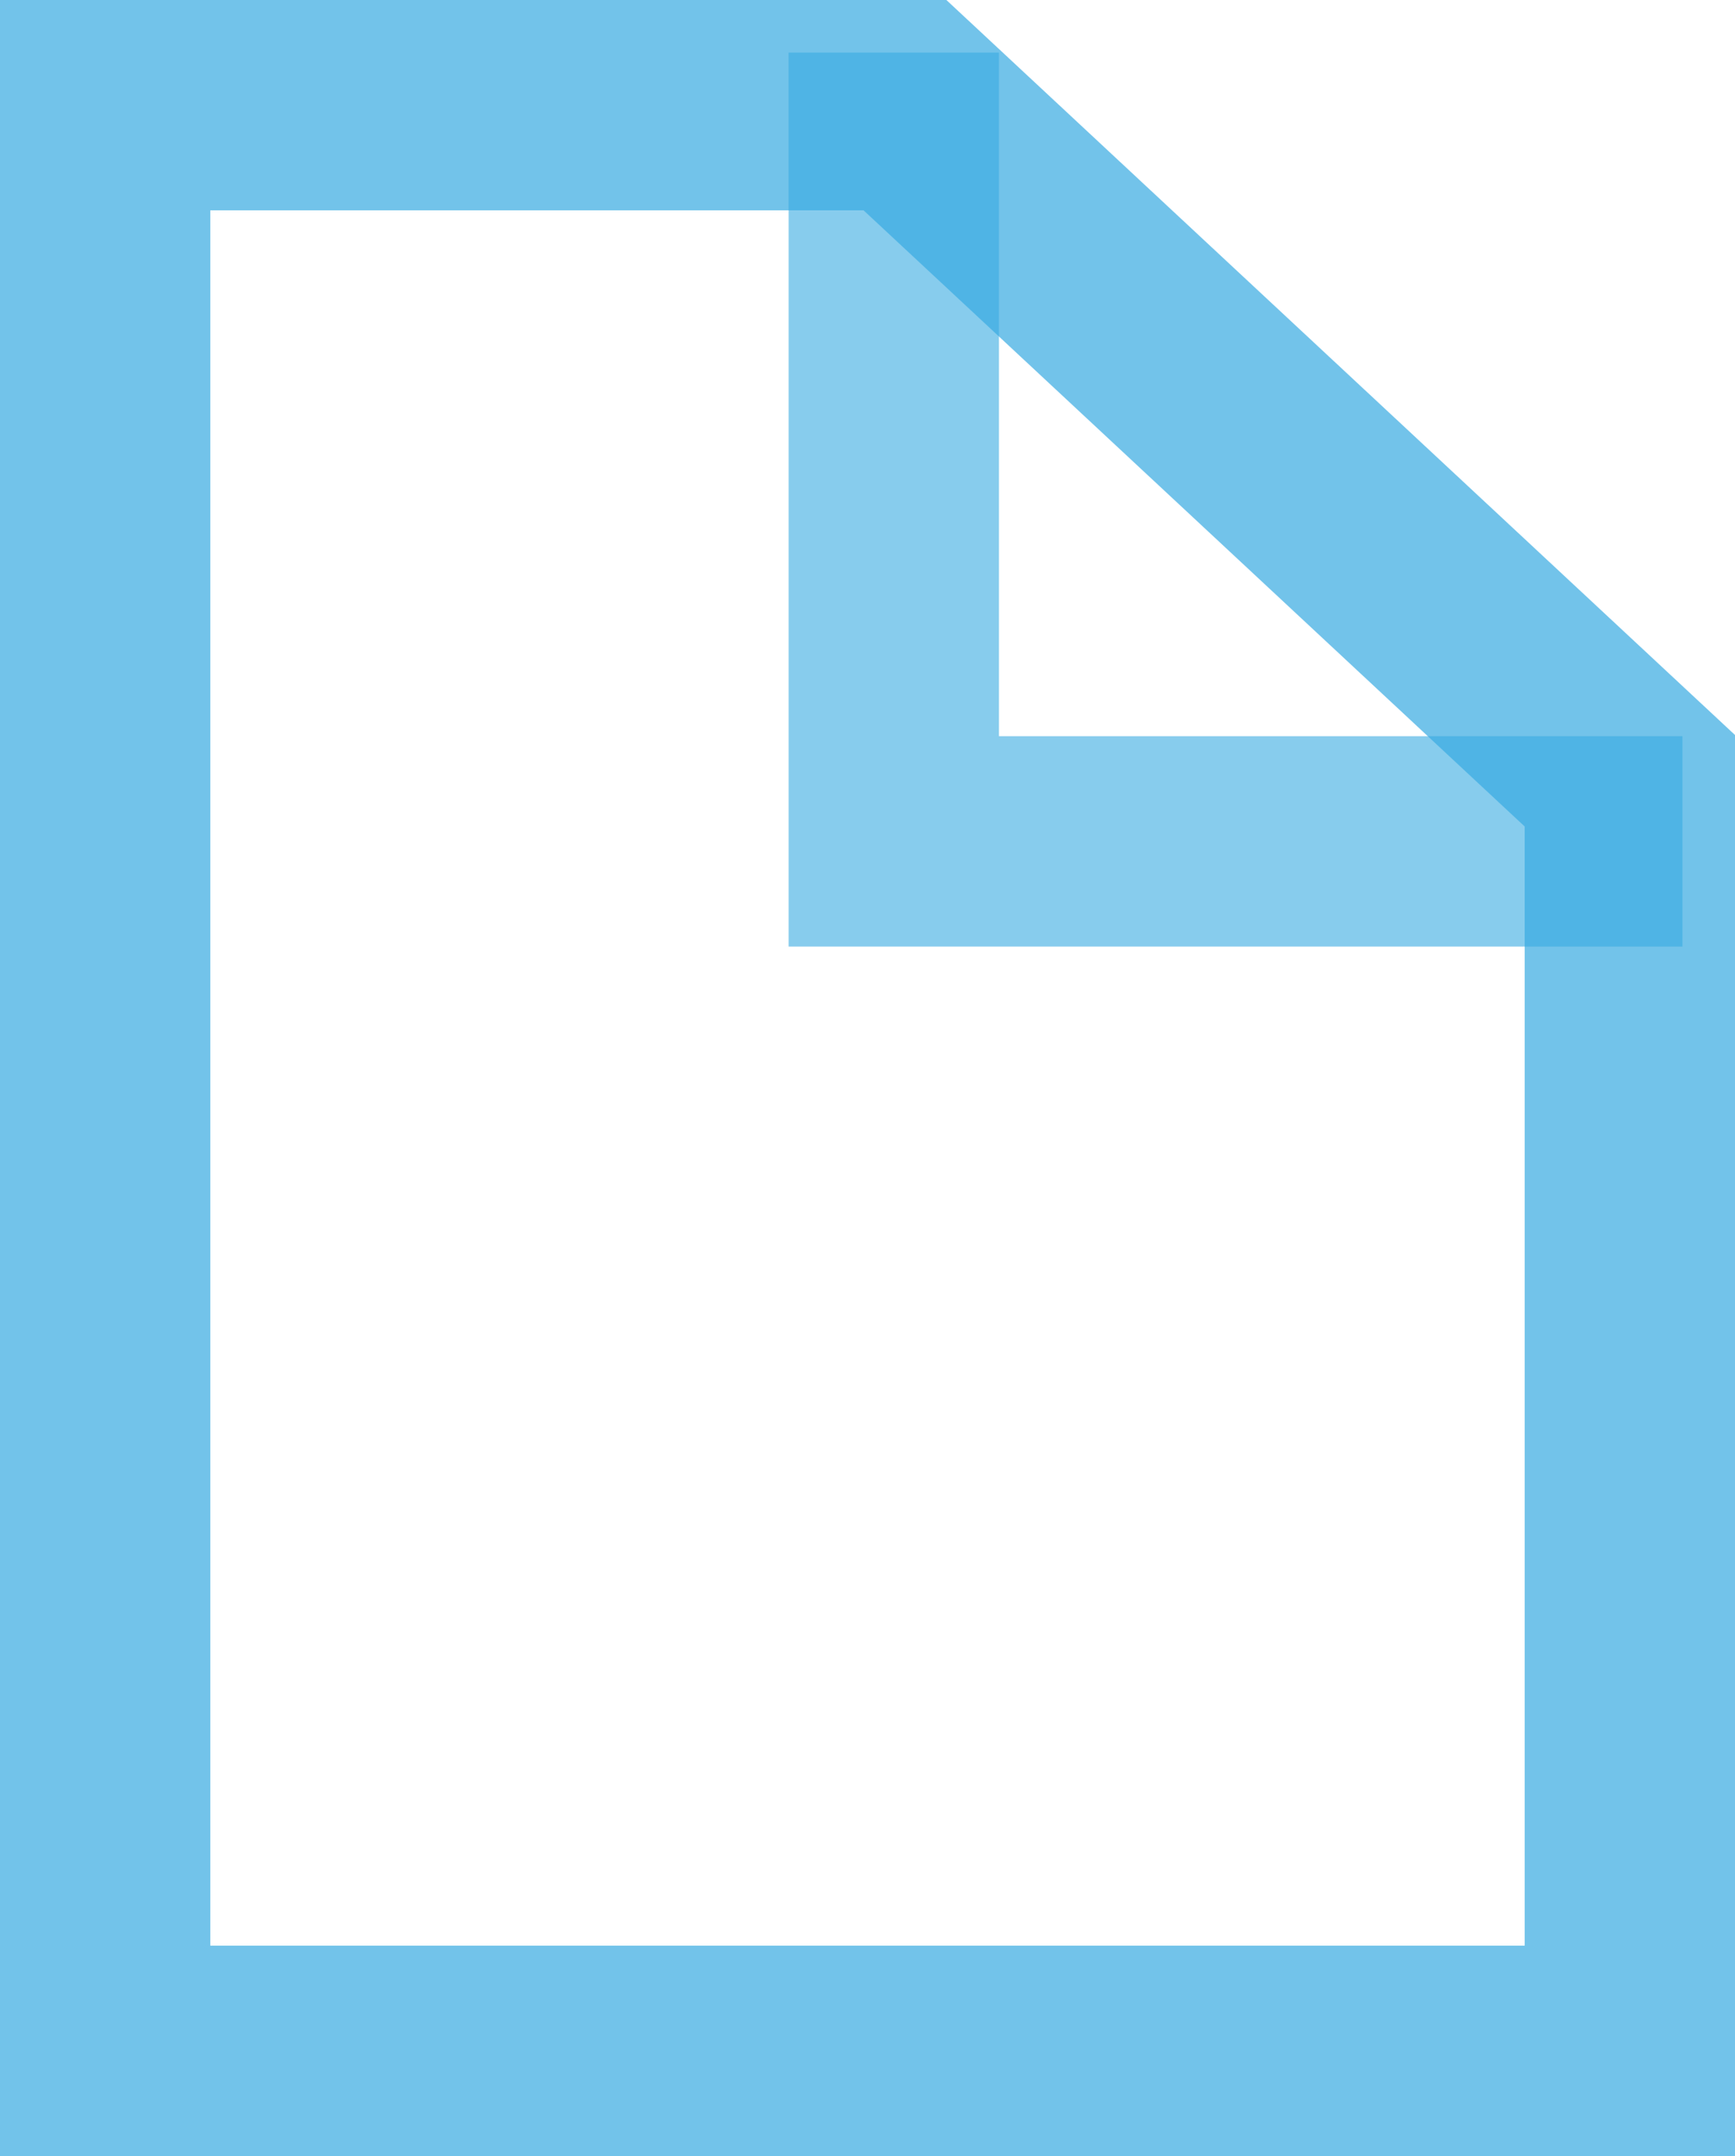
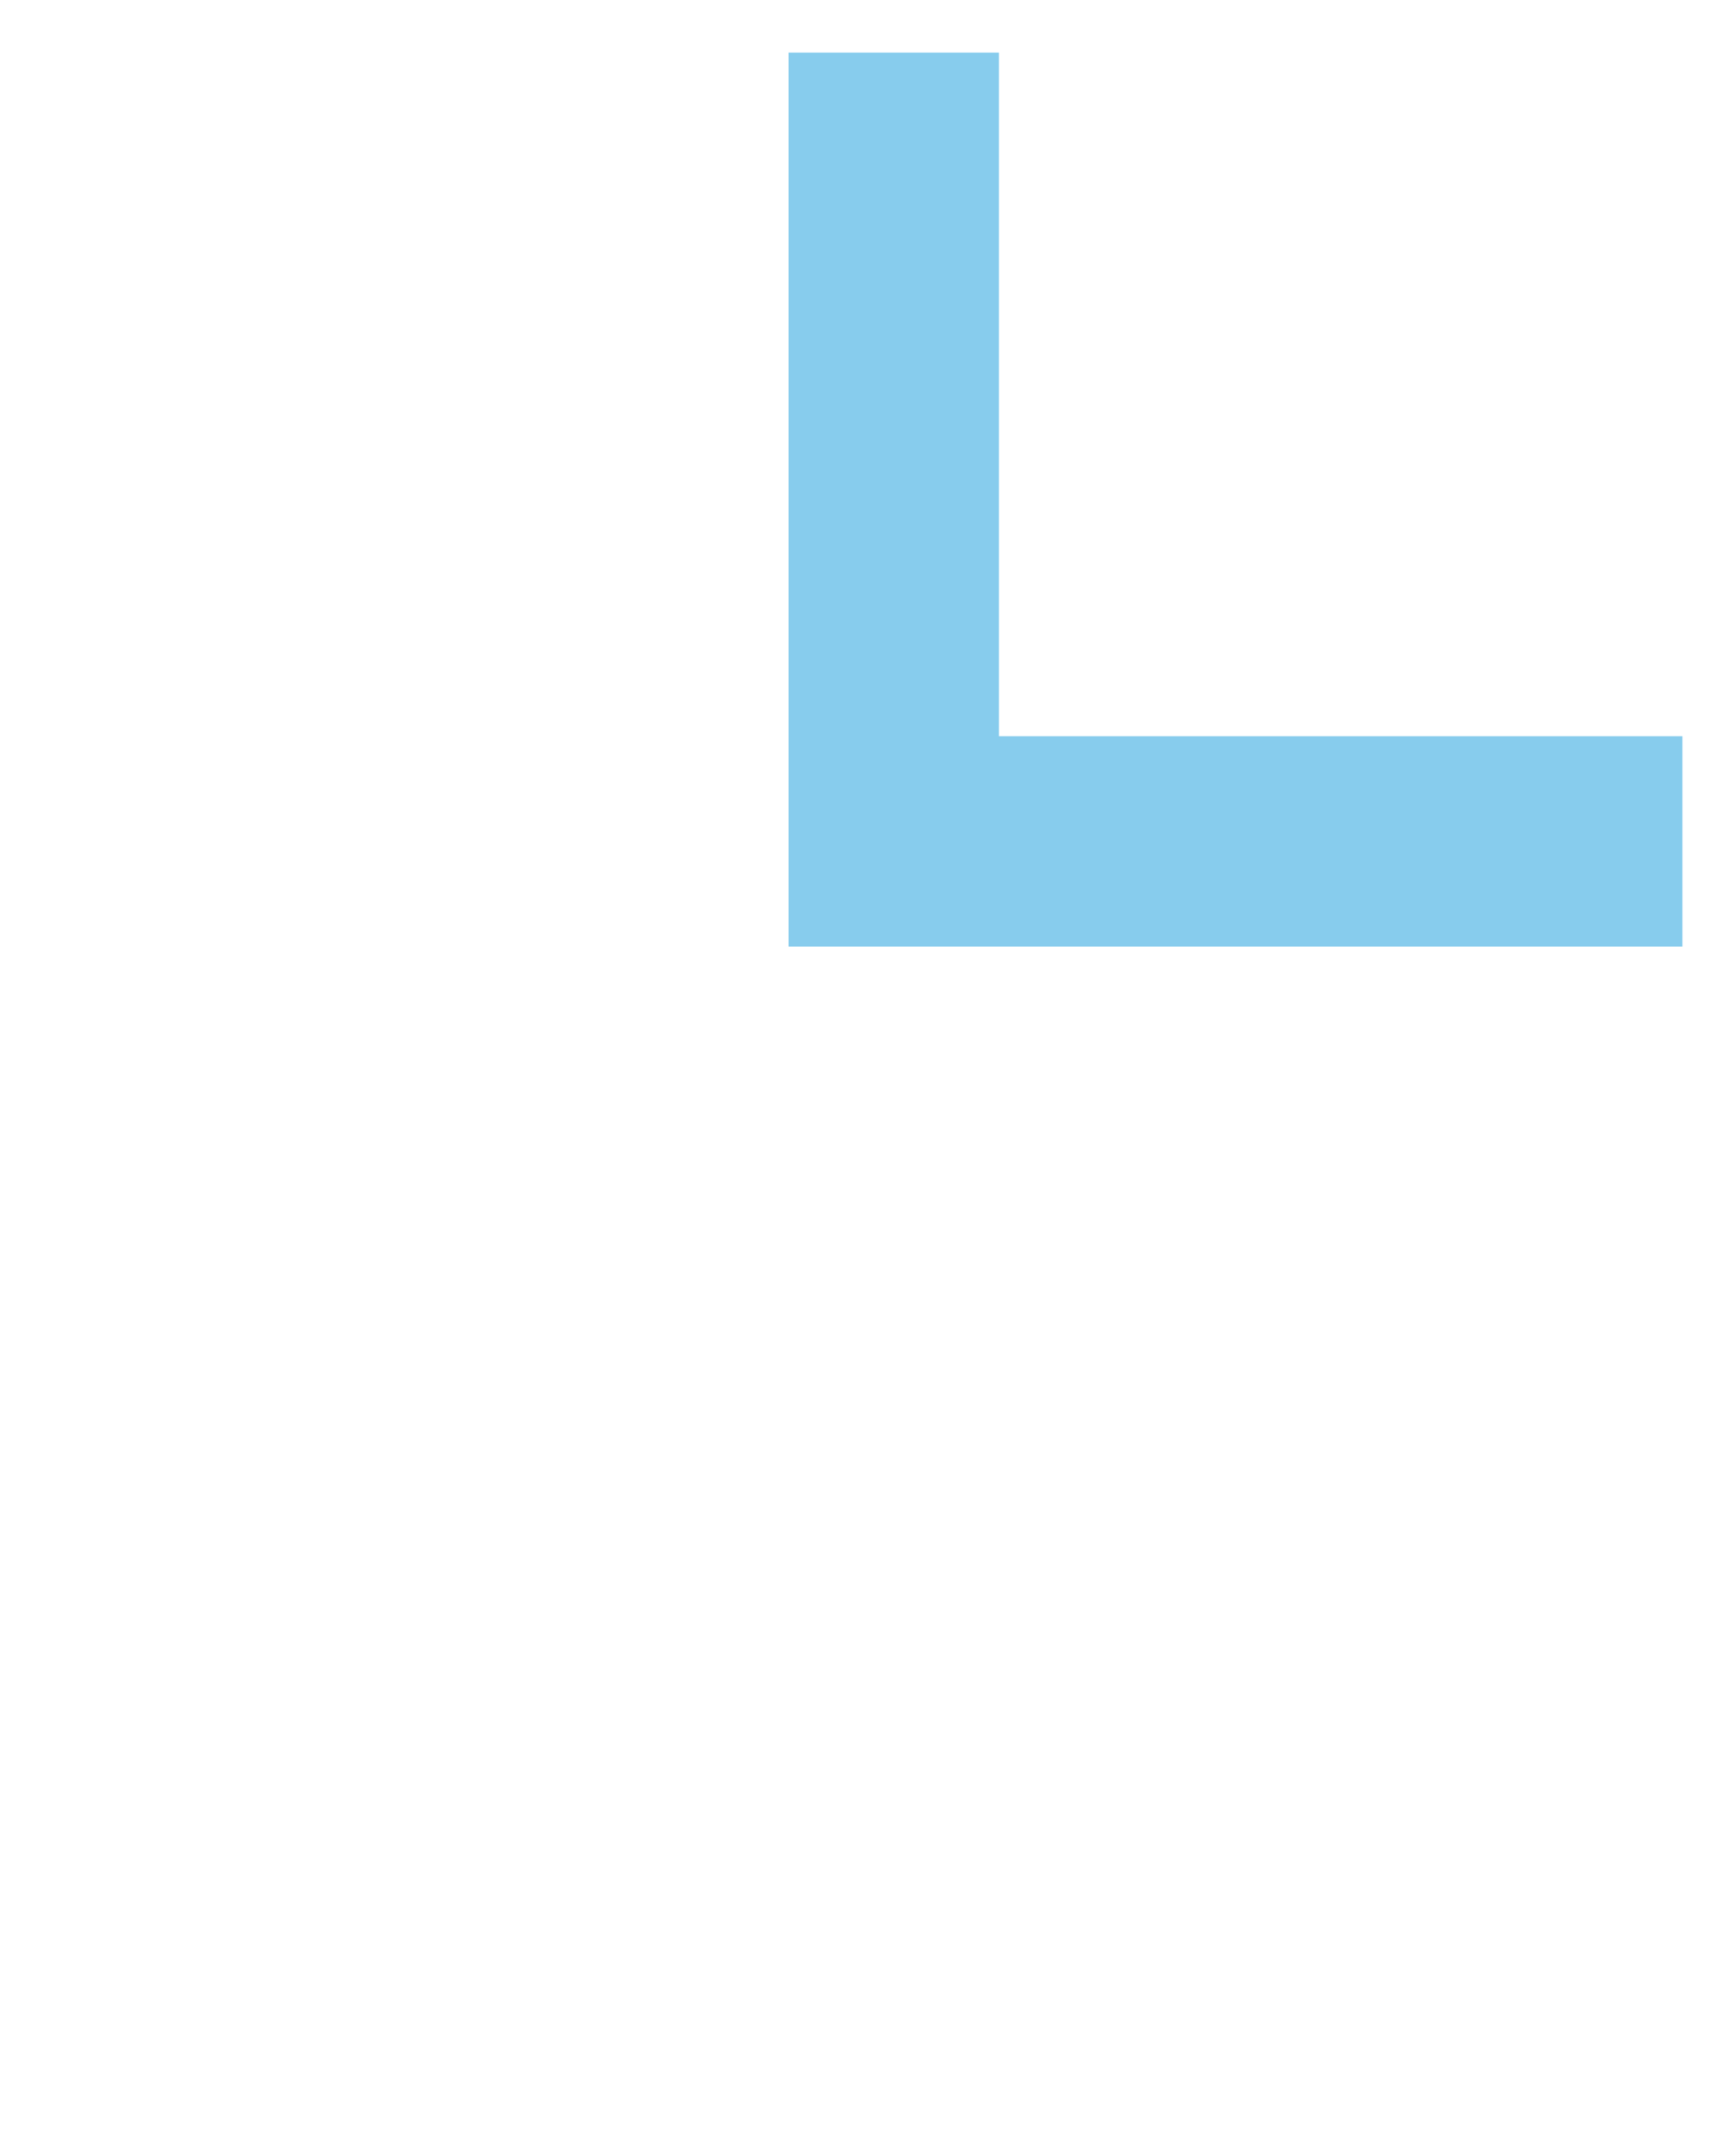
<svg xmlns="http://www.w3.org/2000/svg" width="33px" height="41px" viewBox="0 0 33 41" version="1.1">
  <title>Group 17</title>
  <g id="Page-1" stroke="none" stroke-width="1" fill="none" fill-rule="evenodd">
    <g id="AKTIVE-DATEI---Fund-Pages" transform="translate(-573, -8159)" stroke="#37AAE1" stroke-width="4">
      <g id="Group-21" transform="translate(176, 7922)">
        <g id="Group-17" transform="translate(397, 237)">
-           <path d="M17.213,2 L31,14.847 L31,39 L2,39 L2,2 L17.213,2 Z" id="Rectangle" opacity="0.7" />
          <polyline id="Path-9" opacity="0.6" points="17 1 17 16 32 16" />
        </g>
      </g>
    </g>
  </g>
</svg>